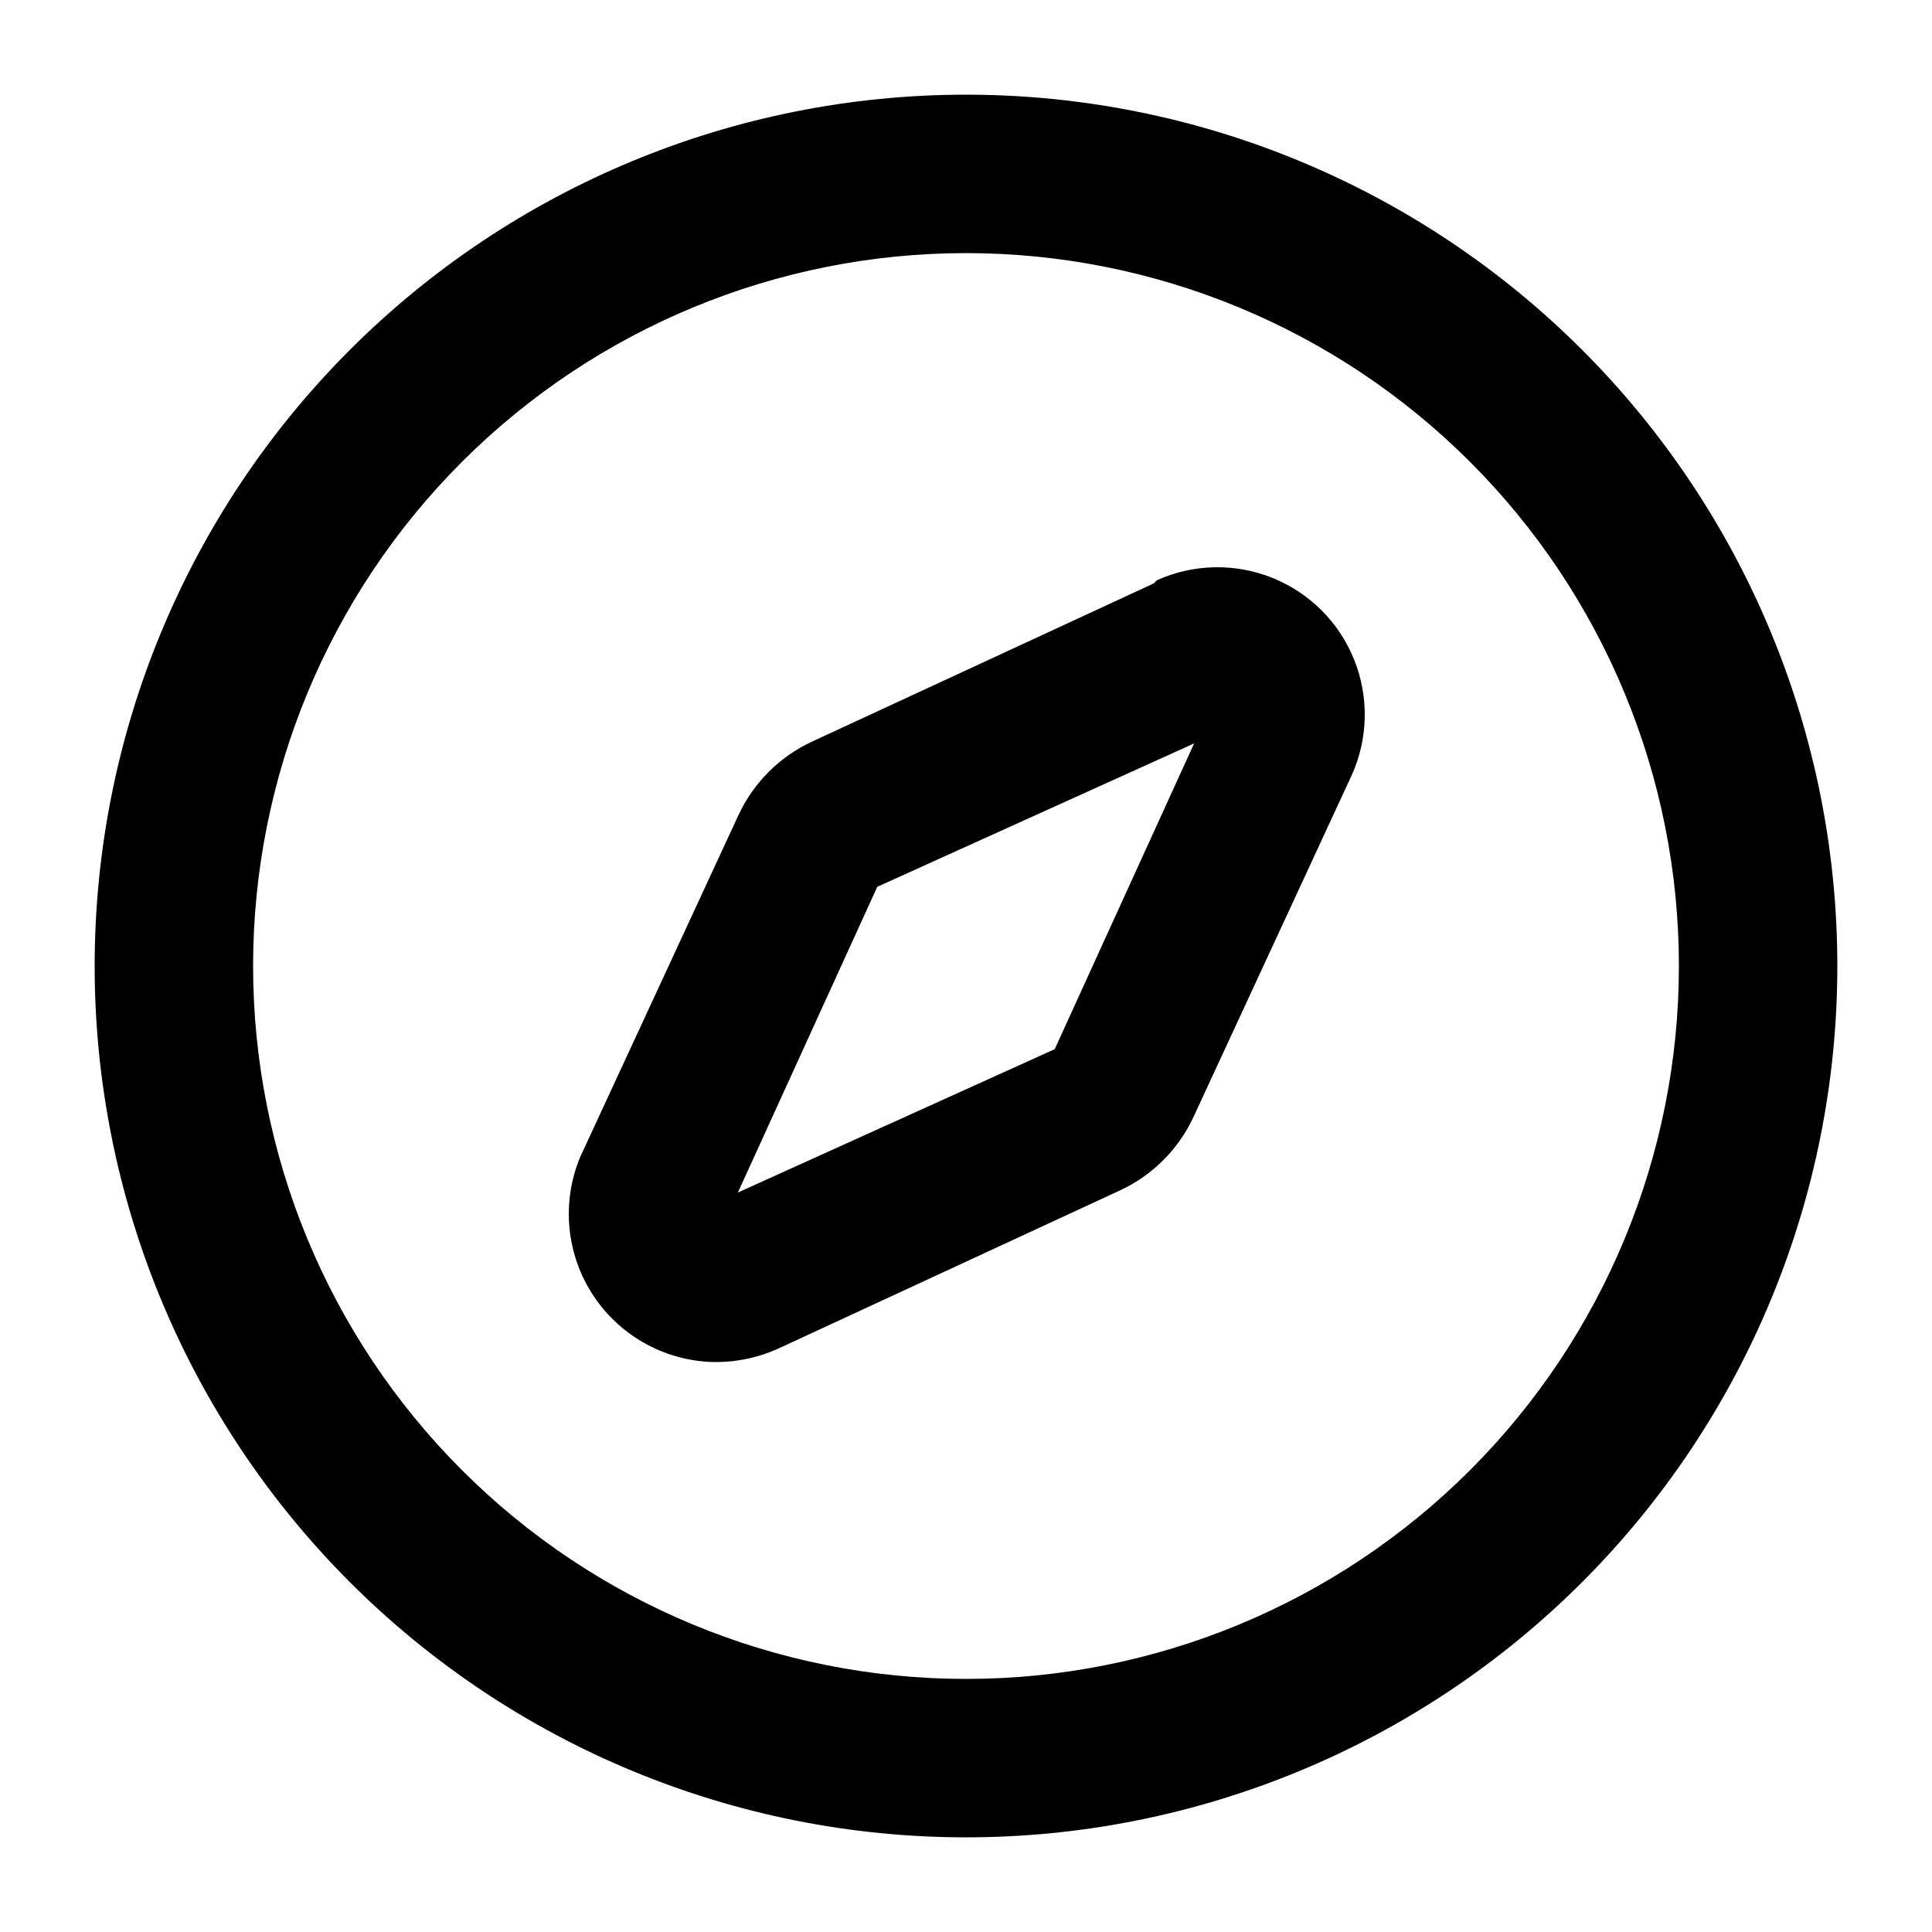
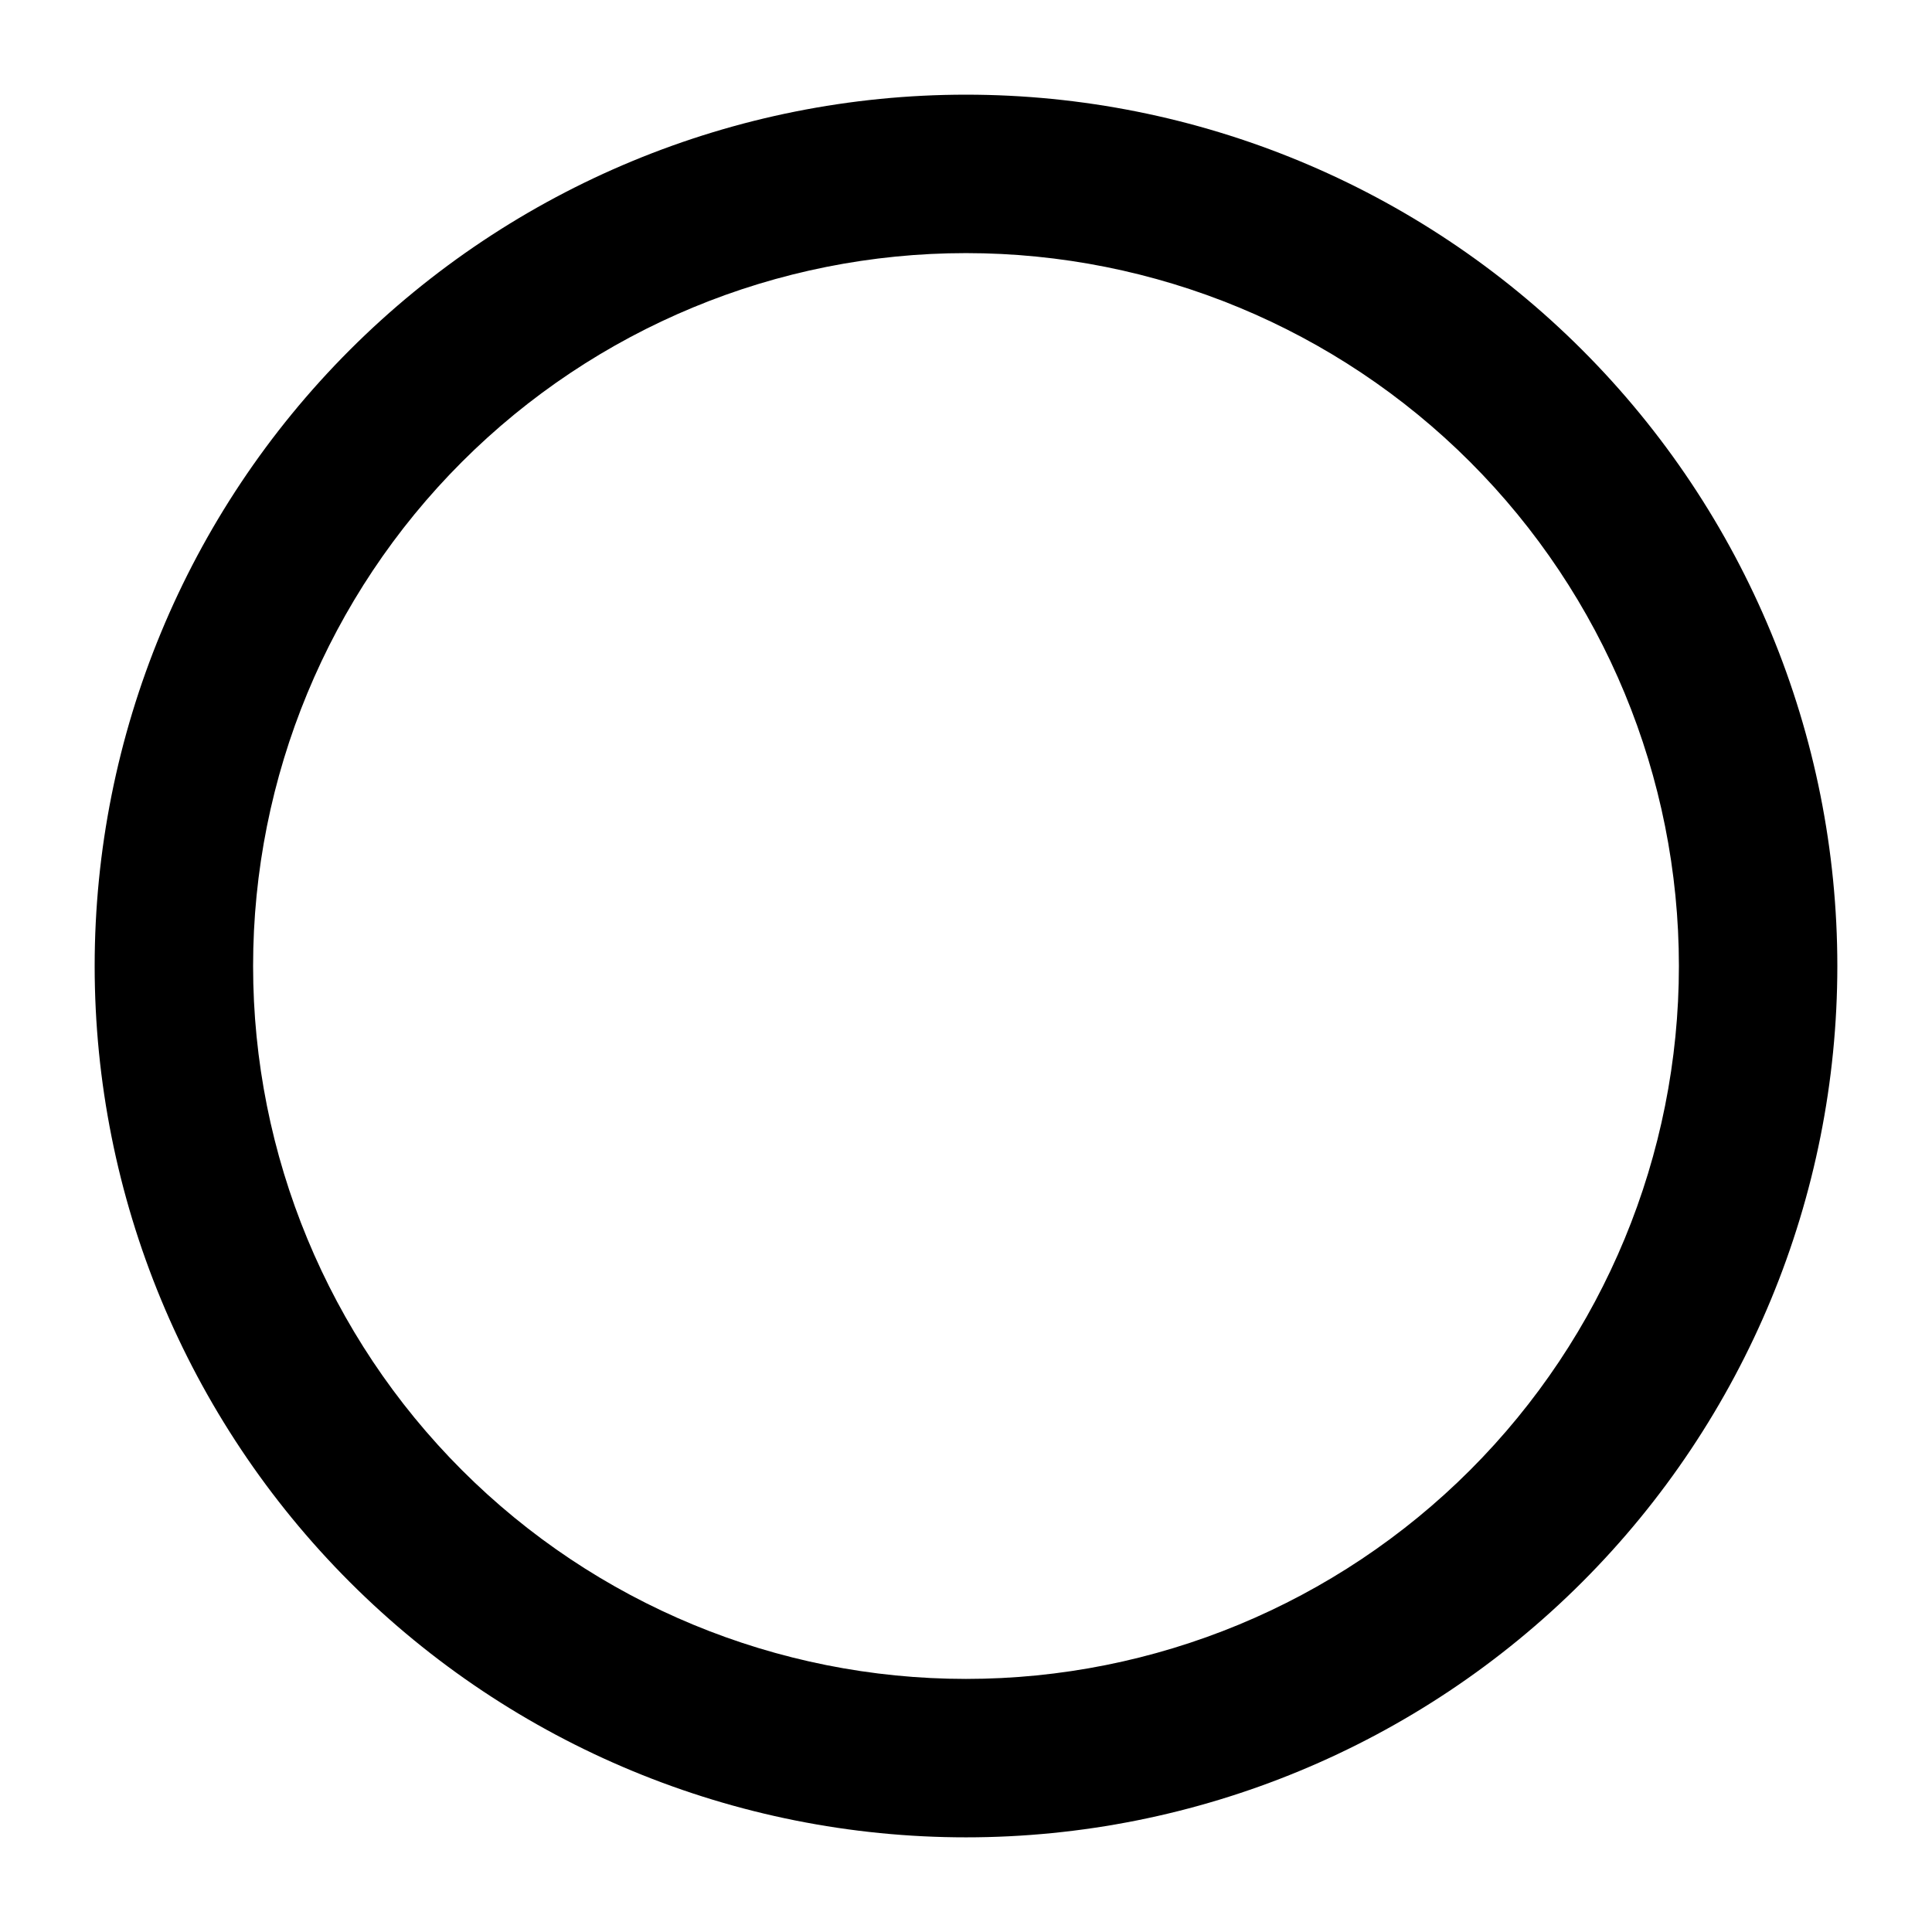
<svg xmlns="http://www.w3.org/2000/svg" fill="#000000" width="800px" height="800px" version="1.1" viewBox="144 144 512 512">
  <g>
    <path d="m400 169.09c-61.242 0-119.98 24.328-163.28 67.633s-67.633 102.04-67.633 163.28 24.328 119.97 67.633 163.28c43.305 43.305 102.04 67.633 163.28 67.633s119.97-24.328 163.28-67.633c43.305-43.305 67.633-102.04 67.633-163.28s-24.328-119.98-67.633-163.28c-43.305-43.305-102.04-67.633-163.28-67.633zm0 419.84c-50.109 0-98.164-19.902-133.59-55.336-35.43-35.43-55.336-83.484-55.336-133.59 0-50.109 19.906-98.164 55.336-133.59s83.484-55.336 133.59-55.336c50.105 0 98.16 19.906 133.59 55.336 35.434 35.43 55.336 83.484 55.336 133.59 0 50.105-19.902 98.16-55.336 133.59-35.43 35.434-83.484 55.336-133.59 55.336z" />
-     <path d="m449.75 298.61-90.688 41.984c-8.496 3.981-15.332 10.816-19.312 19.312l-41.984 90.688c-5.059 12.129-3.715 25.988 3.586 36.918 7.301 10.93 19.59 17.48 32.73 17.449 5.578-0.051 11.086-1.266 16.164-3.566l90.688-41.984c8.5-3.981 15.332-10.812 19.312-19.312l41.984-90.688c4.367-9.691 4.594-20.75 0.625-30.613-3.965-9.867-11.785-17.684-21.652-21.652-9.863-3.969-20.918-3.742-30.613 0.625zm-26.238 123.43-83.969 37.996 36.945-81.027 83.969-37.996z" />
  </g>
</svg>